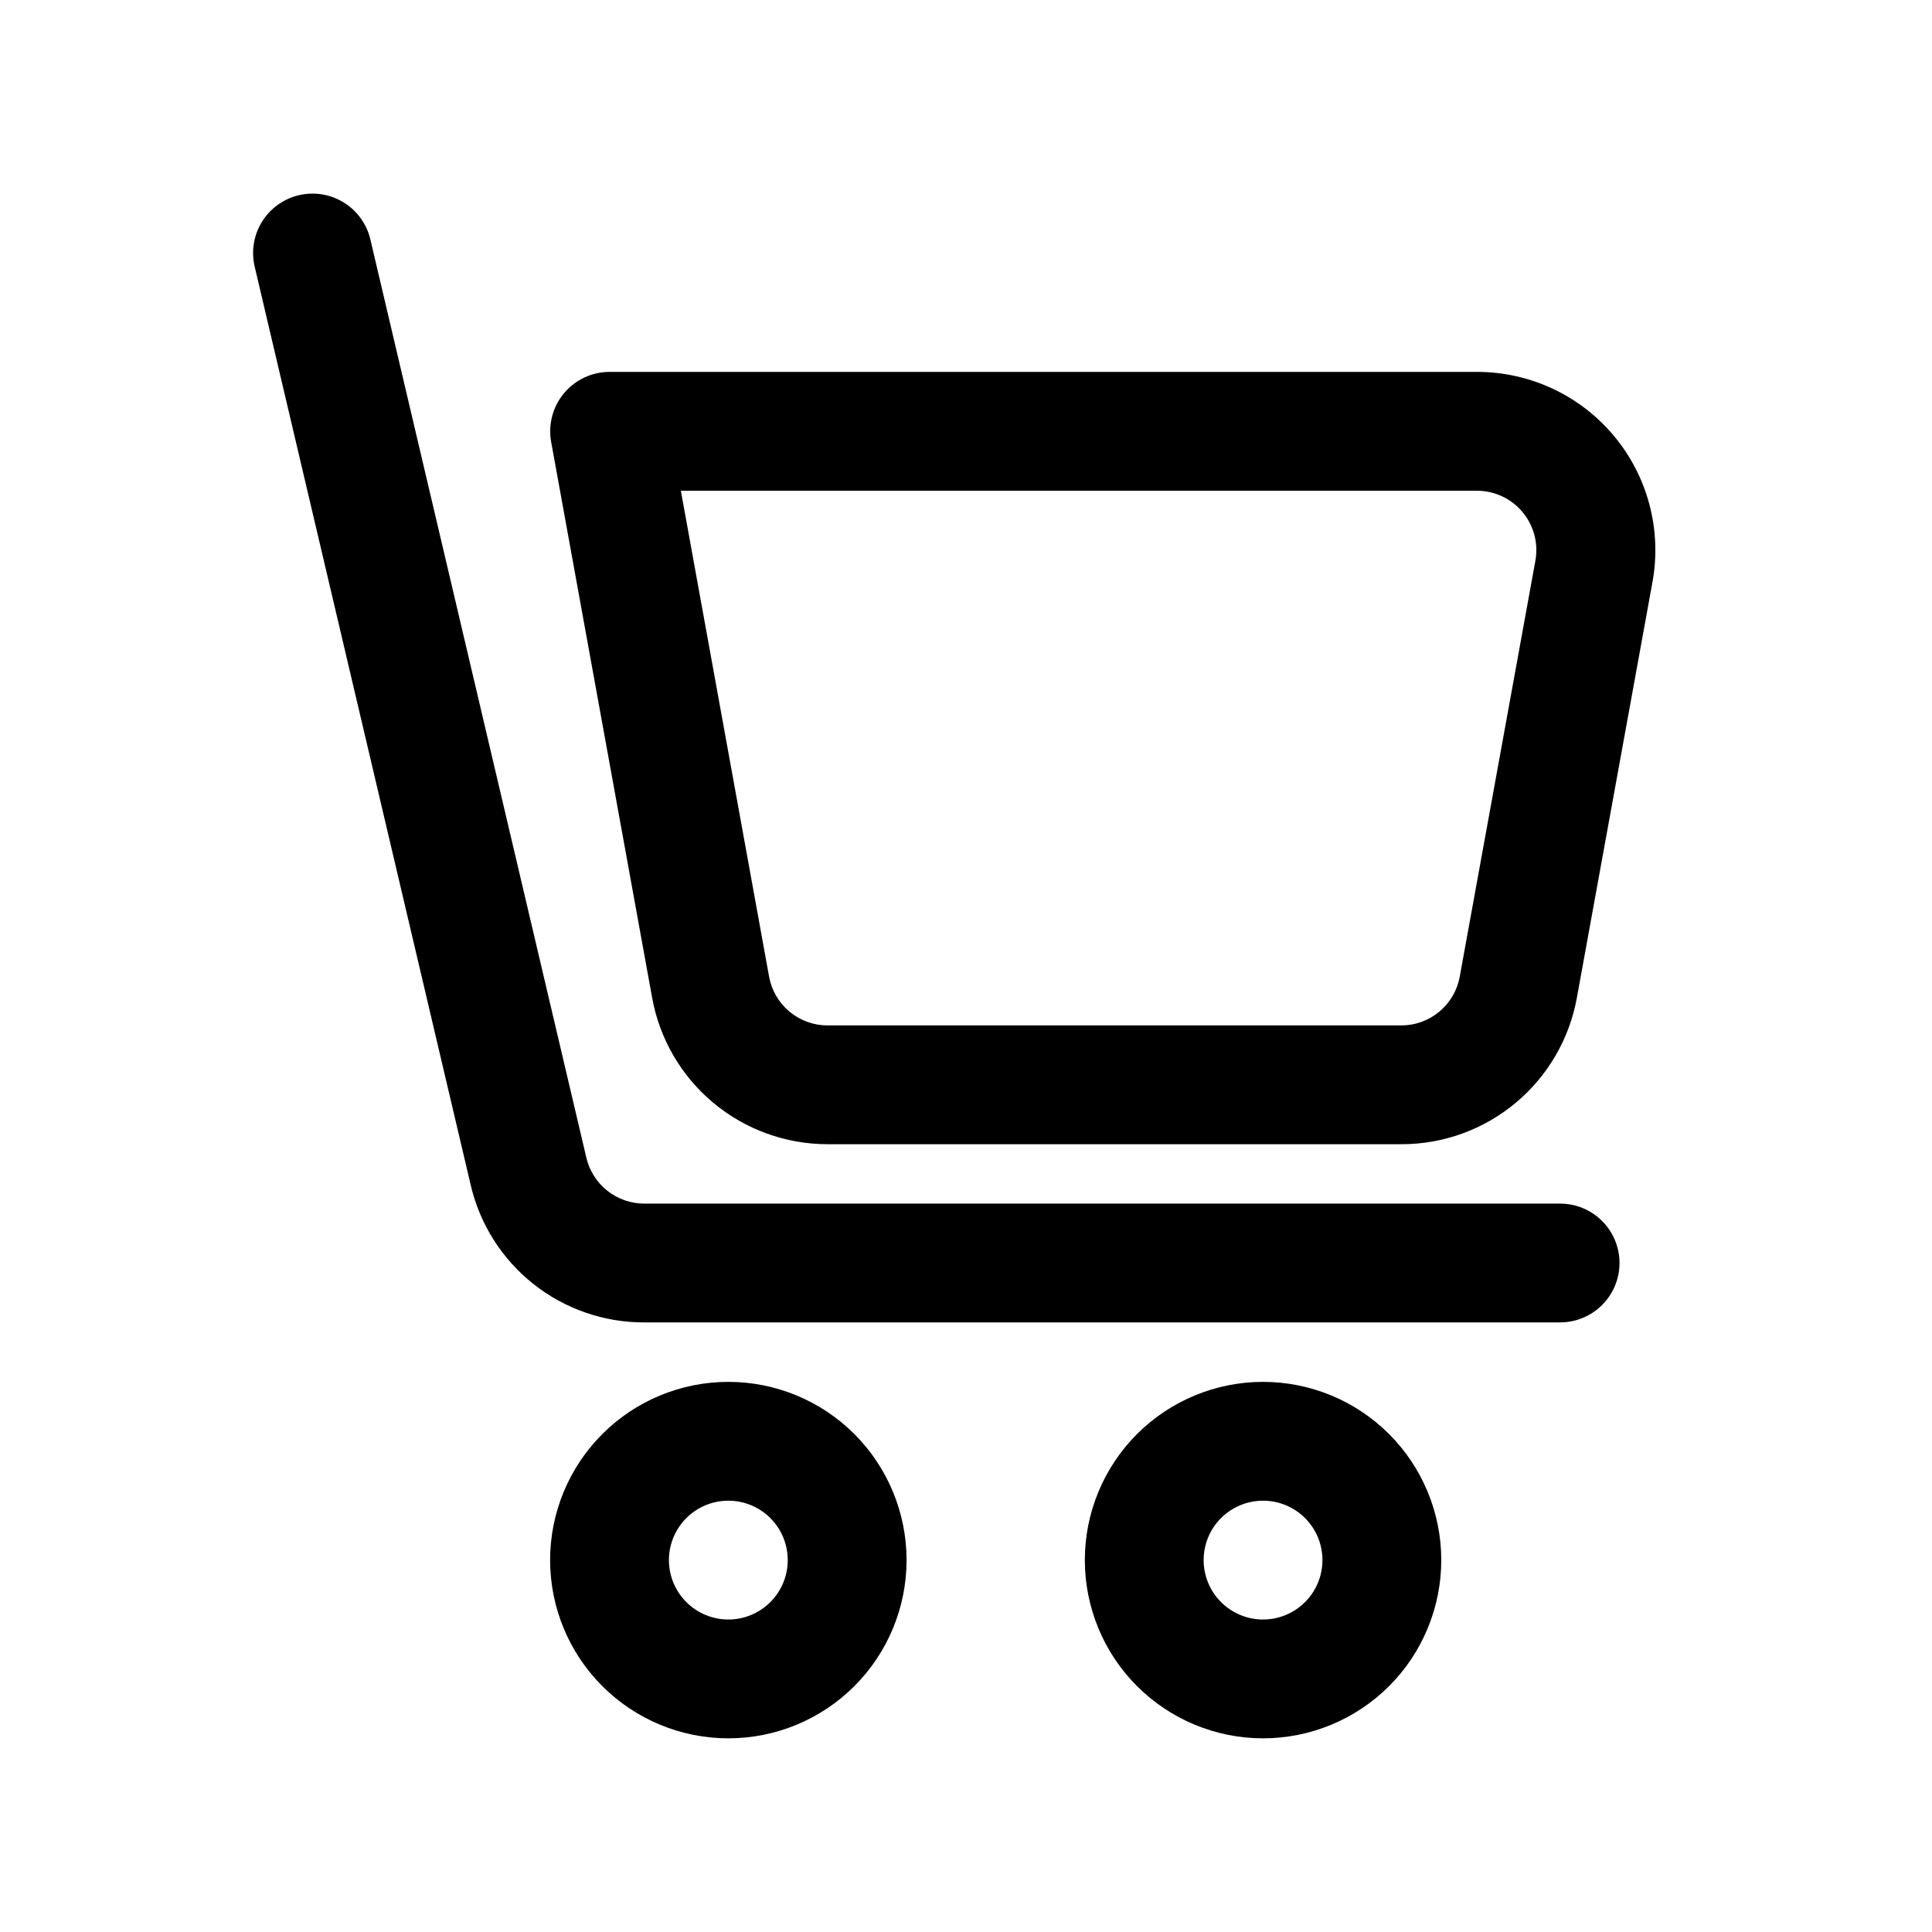
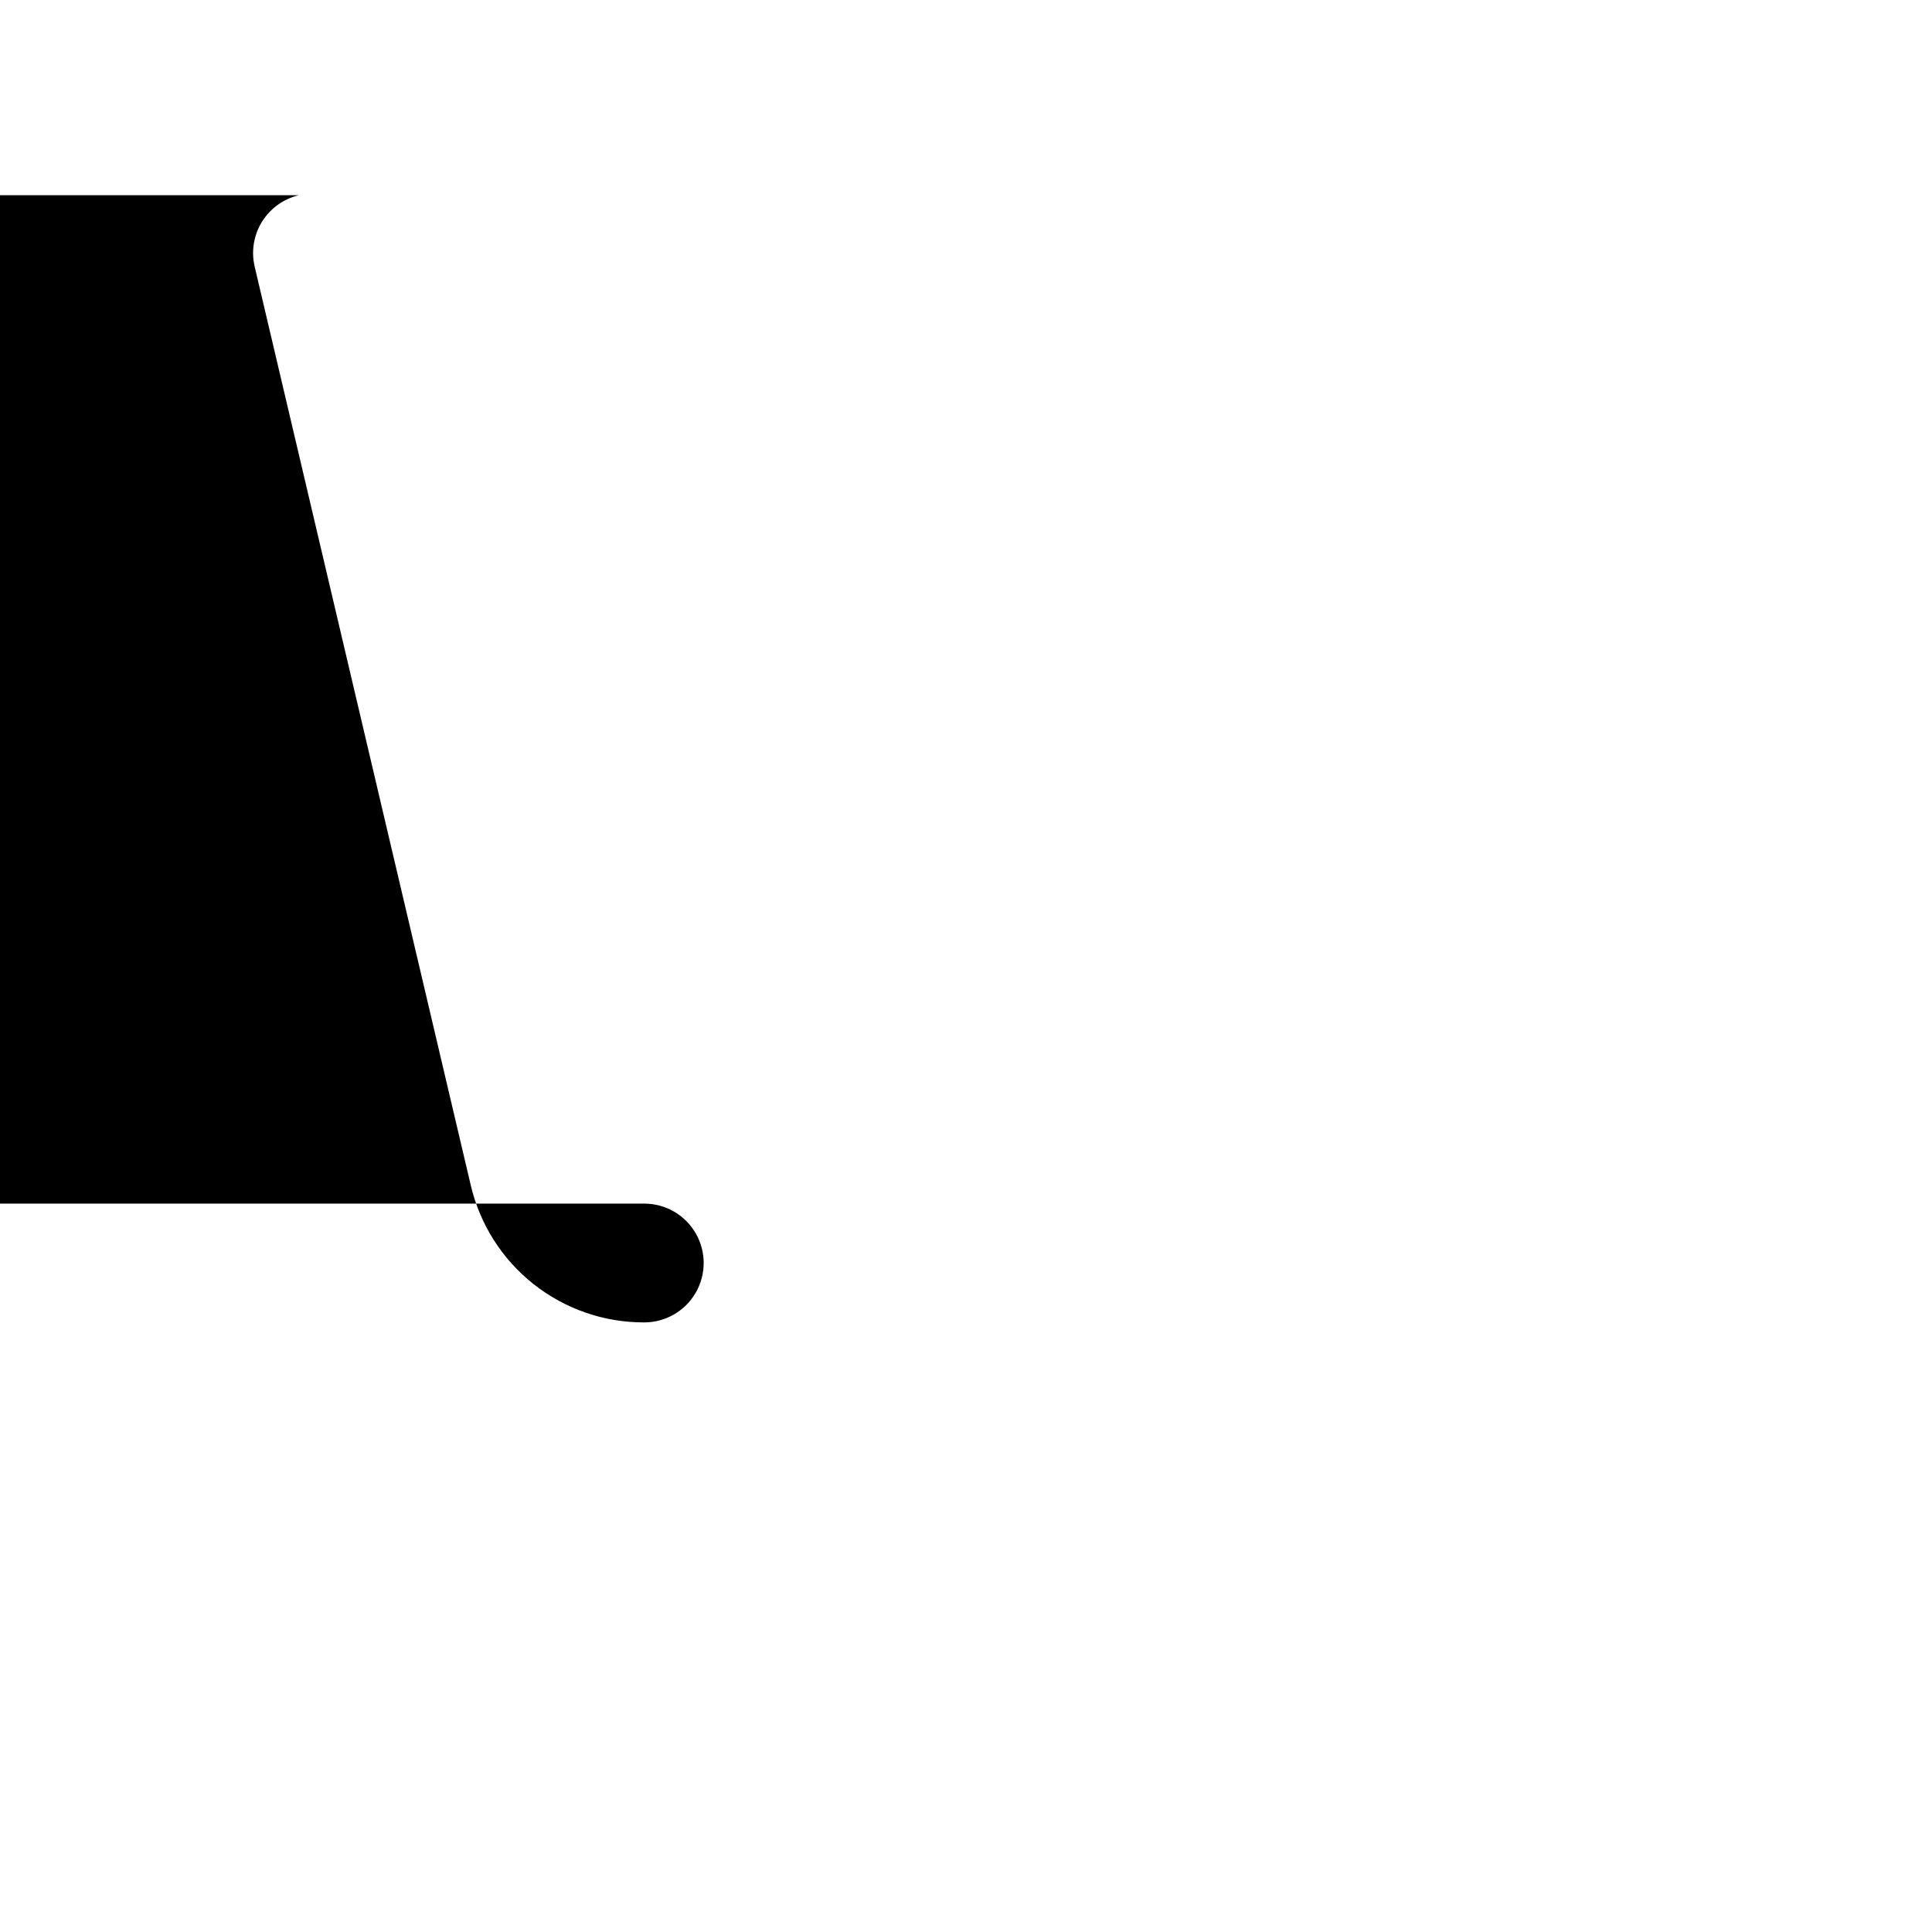
<svg xmlns="http://www.w3.org/2000/svg" fill="#000000" width="800px" height="800px" version="1.1" viewBox="144 144 512 512">
  <g>
-     <path d="m525.95 557.44c0-12.523-4.973-24.539-13.832-33.398-8.859-8.855-20.871-13.832-33.398-13.832s-24.539 4.977-33.398 13.832c-8.859 8.859-13.832 20.875-13.832 33.398 0 12.527 4.973 24.543 13.832 33.398 8.859 8.859 20.871 13.836 33.398 13.836s24.539-4.977 33.398-13.836c8.859-8.855 13.832-20.871 13.832-33.398zm-62.977 0h0.004c0-4.176 1.656-8.18 4.609-11.133 2.953-2.949 6.957-4.609 11.133-4.609s8.18 1.66 11.133 4.609c2.953 2.953 4.609 6.957 4.609 11.133s-1.656 8.18-4.609 11.133c-2.953 2.953-6.957 4.613-11.133 4.613s-8.18-1.66-11.133-4.613c-2.953-2.953-4.609-6.957-4.609-11.133z" />
-     <path d="m384.25 557.44c0-12.523-4.977-24.539-13.832-33.398-8.859-8.855-20.871-13.832-33.398-13.832-12.527 0-24.543 4.977-33.398 13.832-8.859 8.859-13.836 20.875-13.836 33.398 0 12.527 4.977 24.543 13.836 33.398 8.855 8.859 20.871 13.836 33.398 13.836 12.527 0 24.539-4.977 33.398-13.836 8.855-8.855 13.832-20.871 13.832-33.398zm-62.977 0c0-4.176 1.66-8.18 4.613-11.133 2.953-2.949 6.957-4.609 11.133-4.609 4.176 0 8.18 1.66 11.133 4.609 2.953 2.953 4.609 6.957 4.609 11.133s-1.656 8.18-4.609 11.133c-2.953 2.953-6.957 4.613-11.133 4.613-4.176 0-8.18-1.66-11.133-4.613-2.953-2.953-4.613-6.957-4.613-11.133z" />
-     <path d="m223.21 195.73c-4.055 0.957-7.57 3.481-9.77 7.023-2.199 3.539-2.902 7.809-1.957 11.871l57.262 243.43c2.418 10.375 8.281 19.621 16.633 26.234 8.355 6.609 18.703 10.195 29.355 10.164h242.71c5.625 0 10.824-3 13.637-7.871s2.812-10.871 0-15.742-8.012-7.871-13.637-7.871h-242.71c-3.551 0-7-1.199-9.781-3.402-2.785-2.203-4.742-5.281-5.555-8.738l-57.246-243.37c-0.953-4.07-3.484-7.59-7.039-9.789-3.551-2.203-7.832-2.898-11.902-1.941z" />
-     <path d="m363.3 447.23h152.12c11.059 0 21.766-3.883 30.258-10.969 8.488-7.086 14.223-16.93 16.203-27.809l20.043-110.21c2.508-13.789-1.238-27.984-10.223-38.738-8.988-10.758-22.285-16.965-36.301-16.949h-229.86c-4.668 0.004-9.09 2.078-12.078 5.66-2.988 3.586-4.234 8.309-3.398 12.902l26.766 147.33c1.977 10.883 7.715 20.727 16.207 27.812 8.496 7.086 19.207 10.965 30.27 10.965zm172.1-173.18c4.668 0 9.098 2.07 12.09 5.656 2.992 3.582 4.238 8.312 3.402 12.906l-20.043 110.21c-0.66 3.629-2.574 6.91-5.402 9.27-2.832 2.363-6.402 3.656-10.09 3.656h-152.05c-3.688 0-7.258-1.293-10.09-3.656-2.832-2.359-4.742-5.641-5.402-9.27l-23.383-128.77z" />
+     <path d="m223.21 195.73c-4.055 0.957-7.57 3.481-9.77 7.023-2.199 3.539-2.902 7.809-1.957 11.871l57.262 243.43c2.418 10.375 8.281 19.621 16.633 26.234 8.355 6.609 18.703 10.195 29.355 10.164c5.625 0 10.824-3 13.637-7.871s2.812-10.871 0-15.742-8.012-7.871-13.637-7.871h-242.71c-3.551 0-7-1.199-9.781-3.402-2.785-2.203-4.742-5.281-5.555-8.738l-57.246-243.37c-0.953-4.07-3.484-7.59-7.039-9.789-3.551-2.203-7.832-2.898-11.902-1.941z" />
  </g>
</svg>